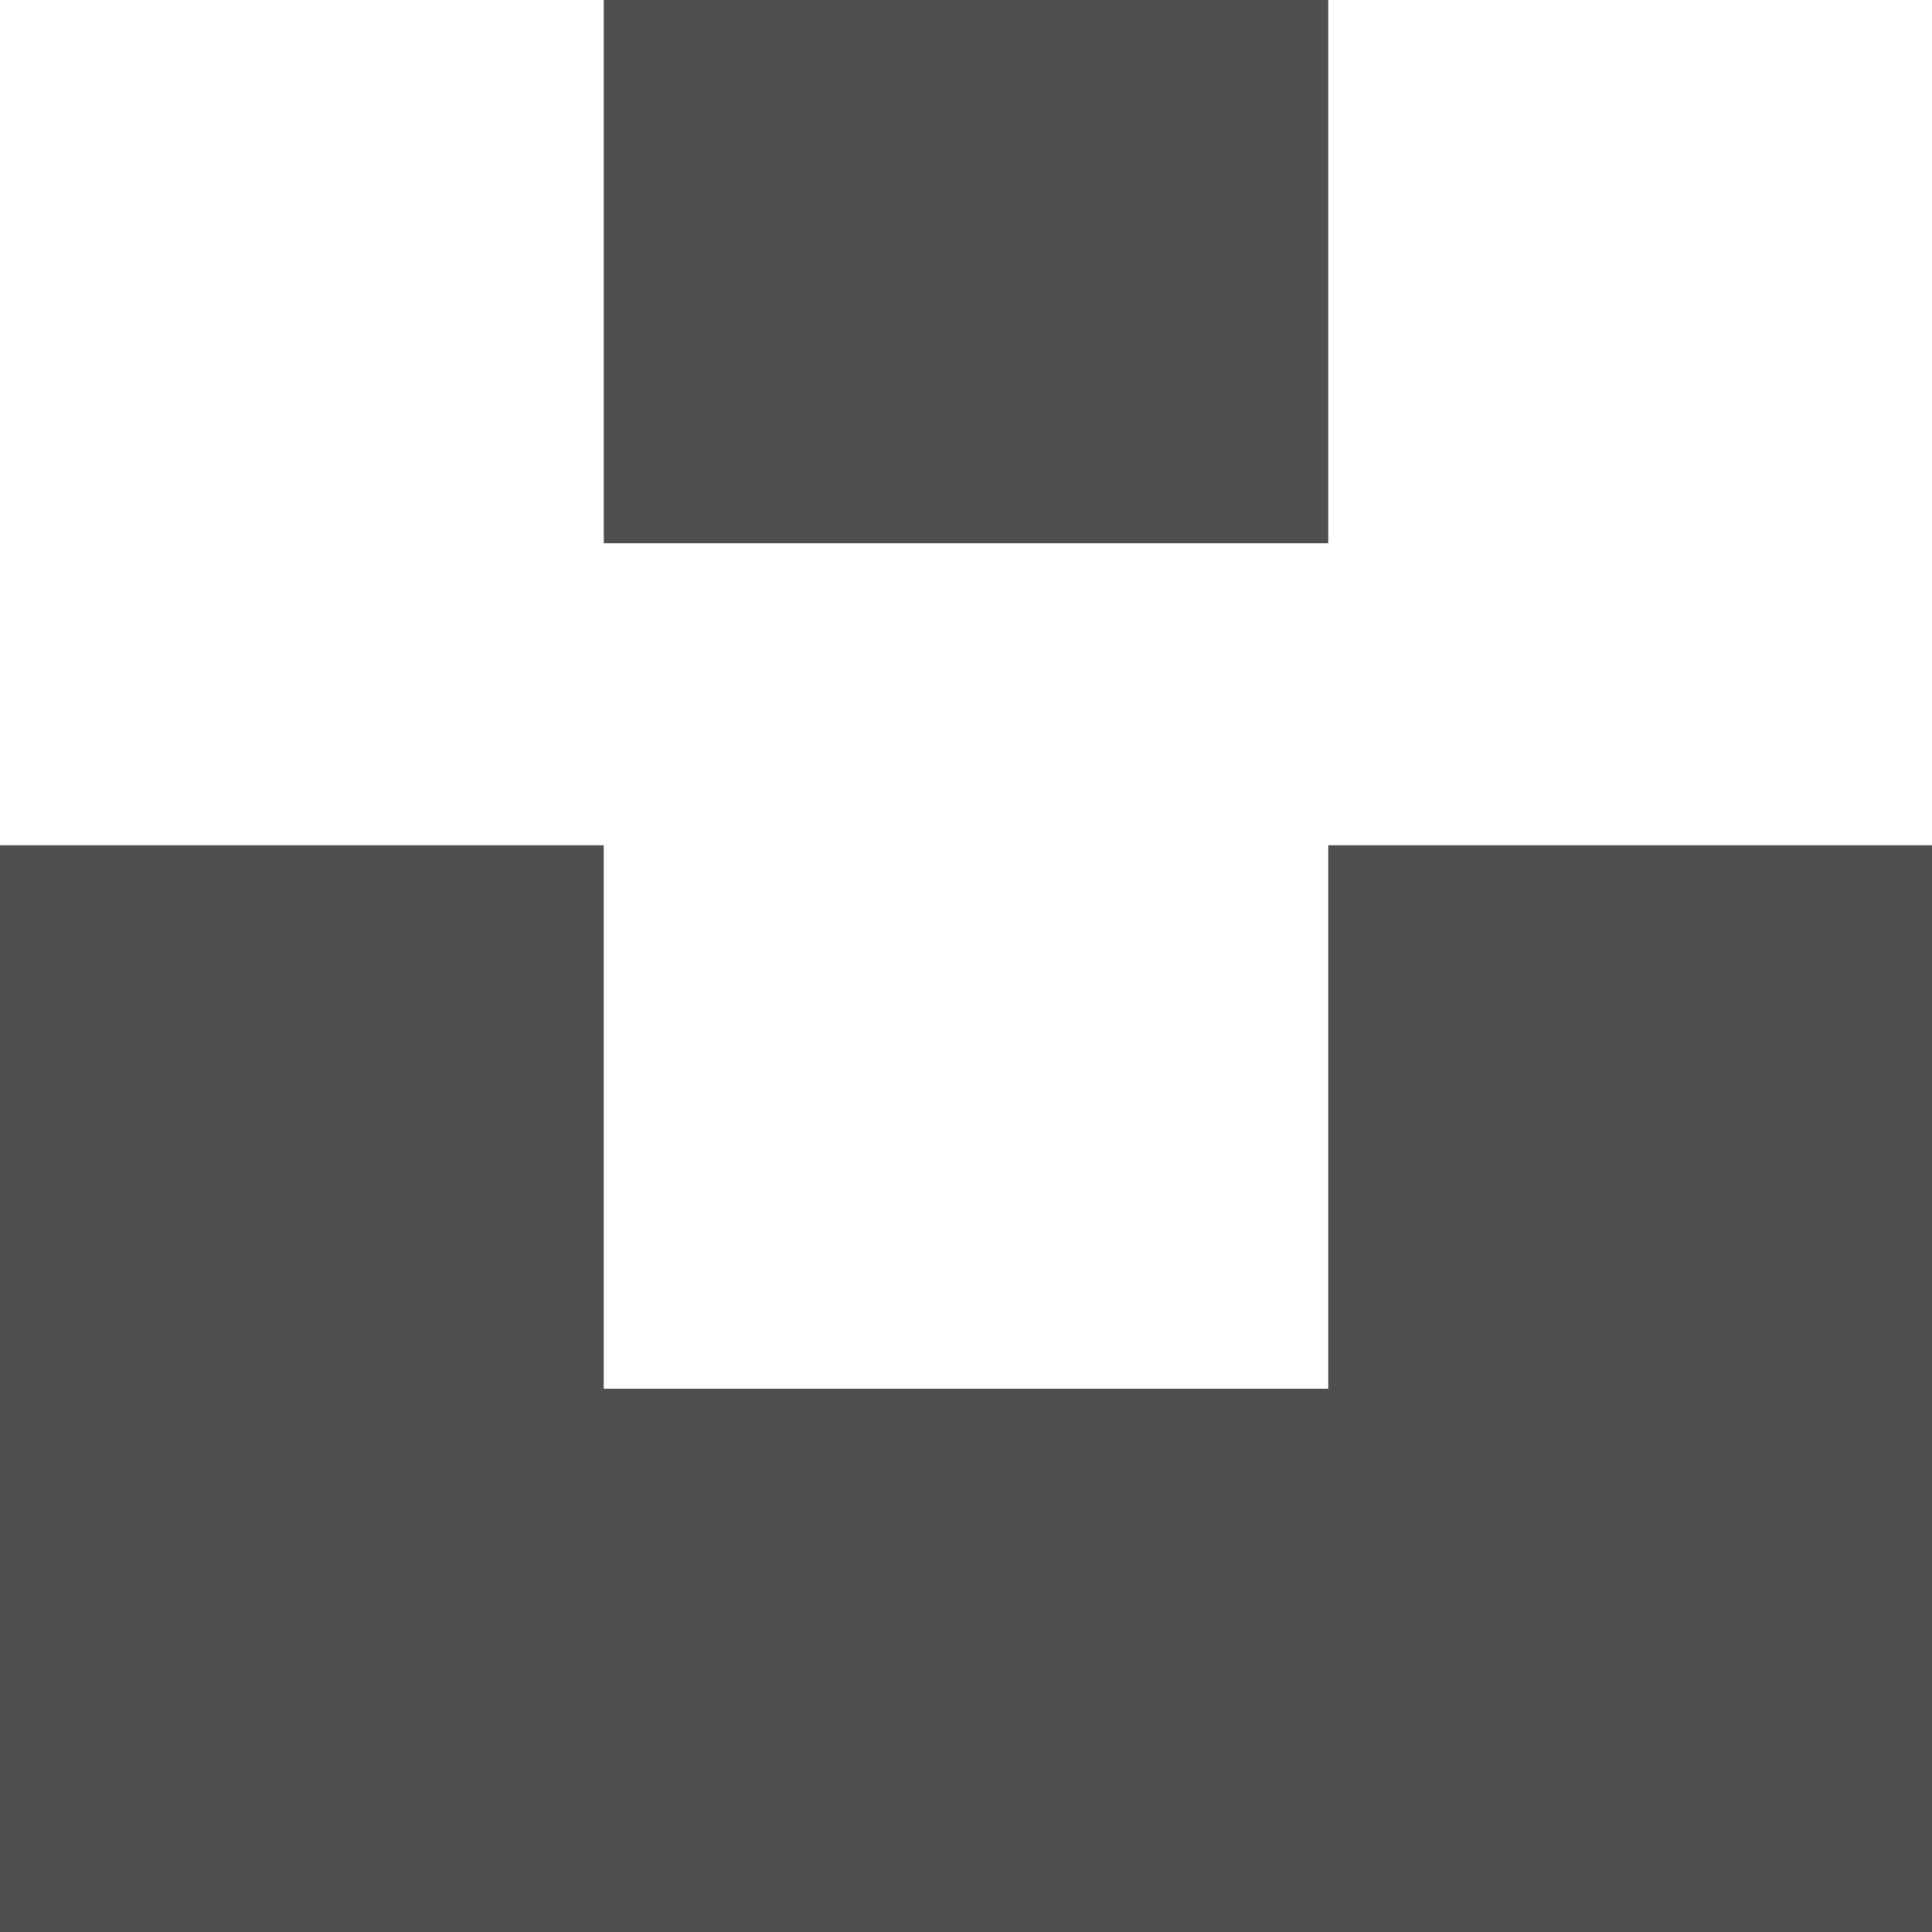
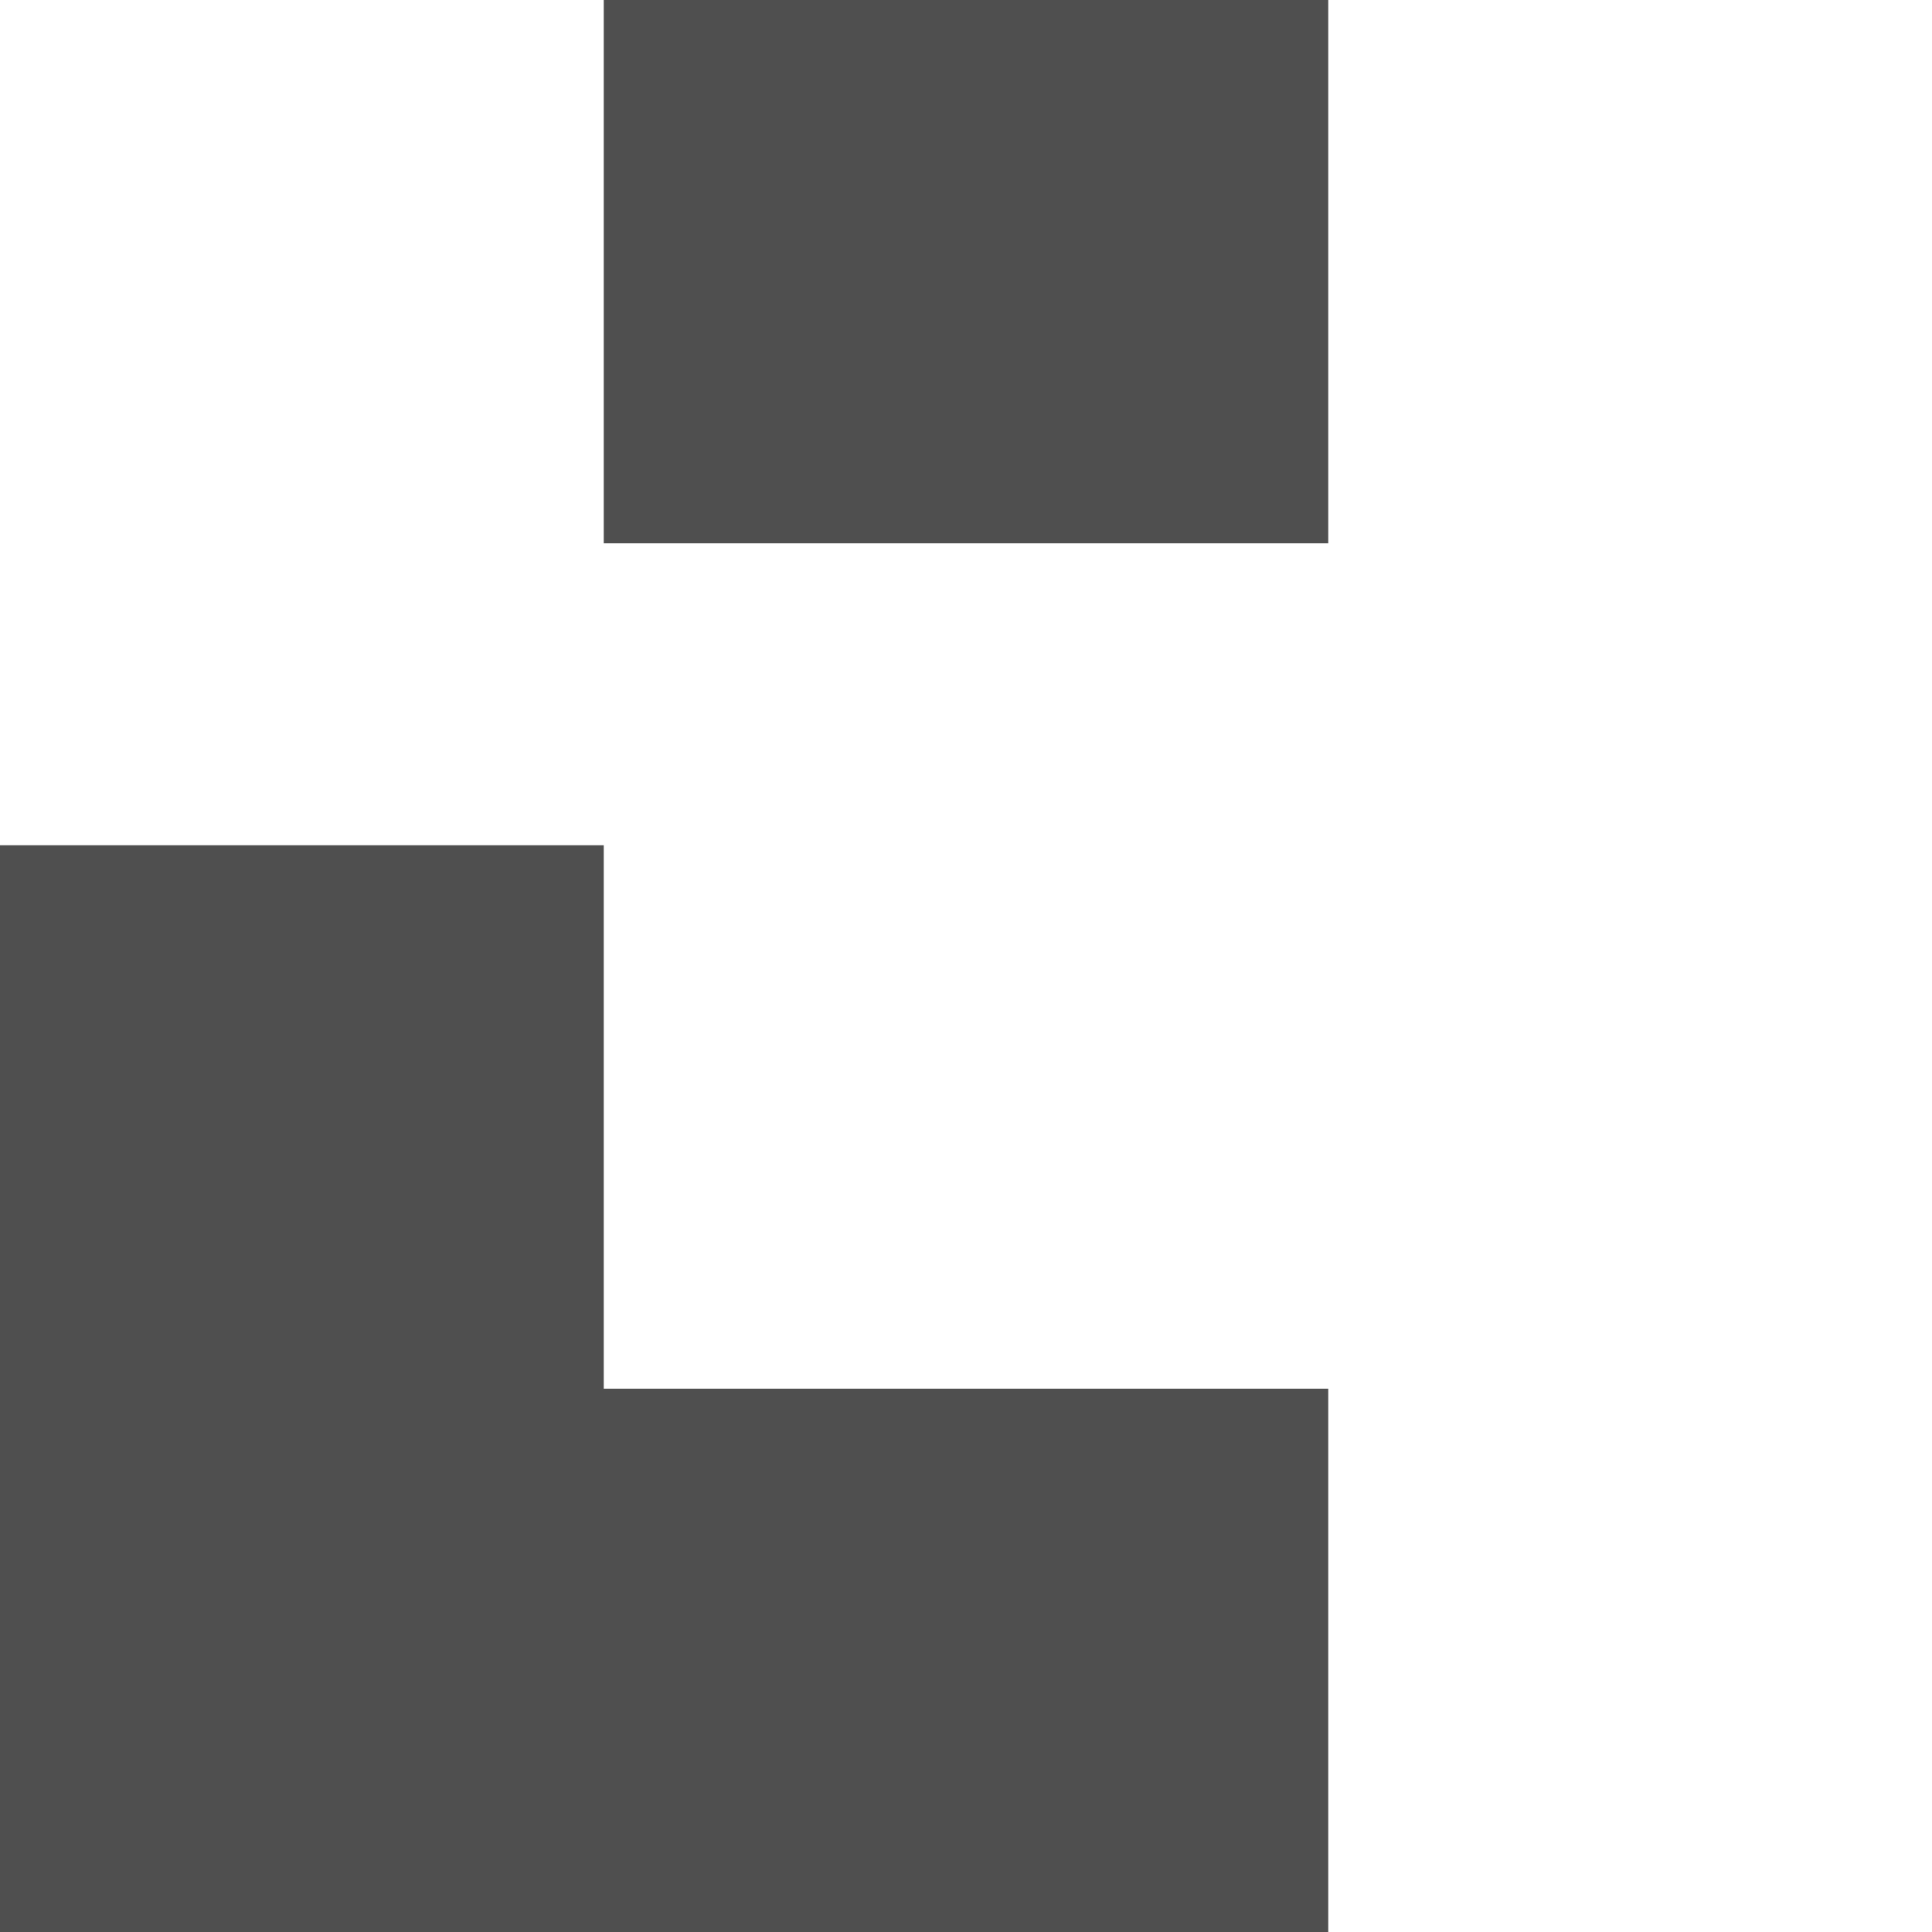
<svg xmlns="http://www.w3.org/2000/svg" width="18" height="18" viewBox="0 0 18 18" fill="none">
-   <path d="M5.625 5.062V0H12.375V5.062H5.625ZM12.375 7.875H18V18H0V7.875H5.625V12.938H12.375V7.875Z" fill="#4F4F4F" />
+   <path d="M5.625 5.062V0H12.375V5.062H5.625ZM12.375 7.875V18H0V7.875H5.625V12.938H12.375V7.875Z" fill="#4F4F4F" />
</svg>